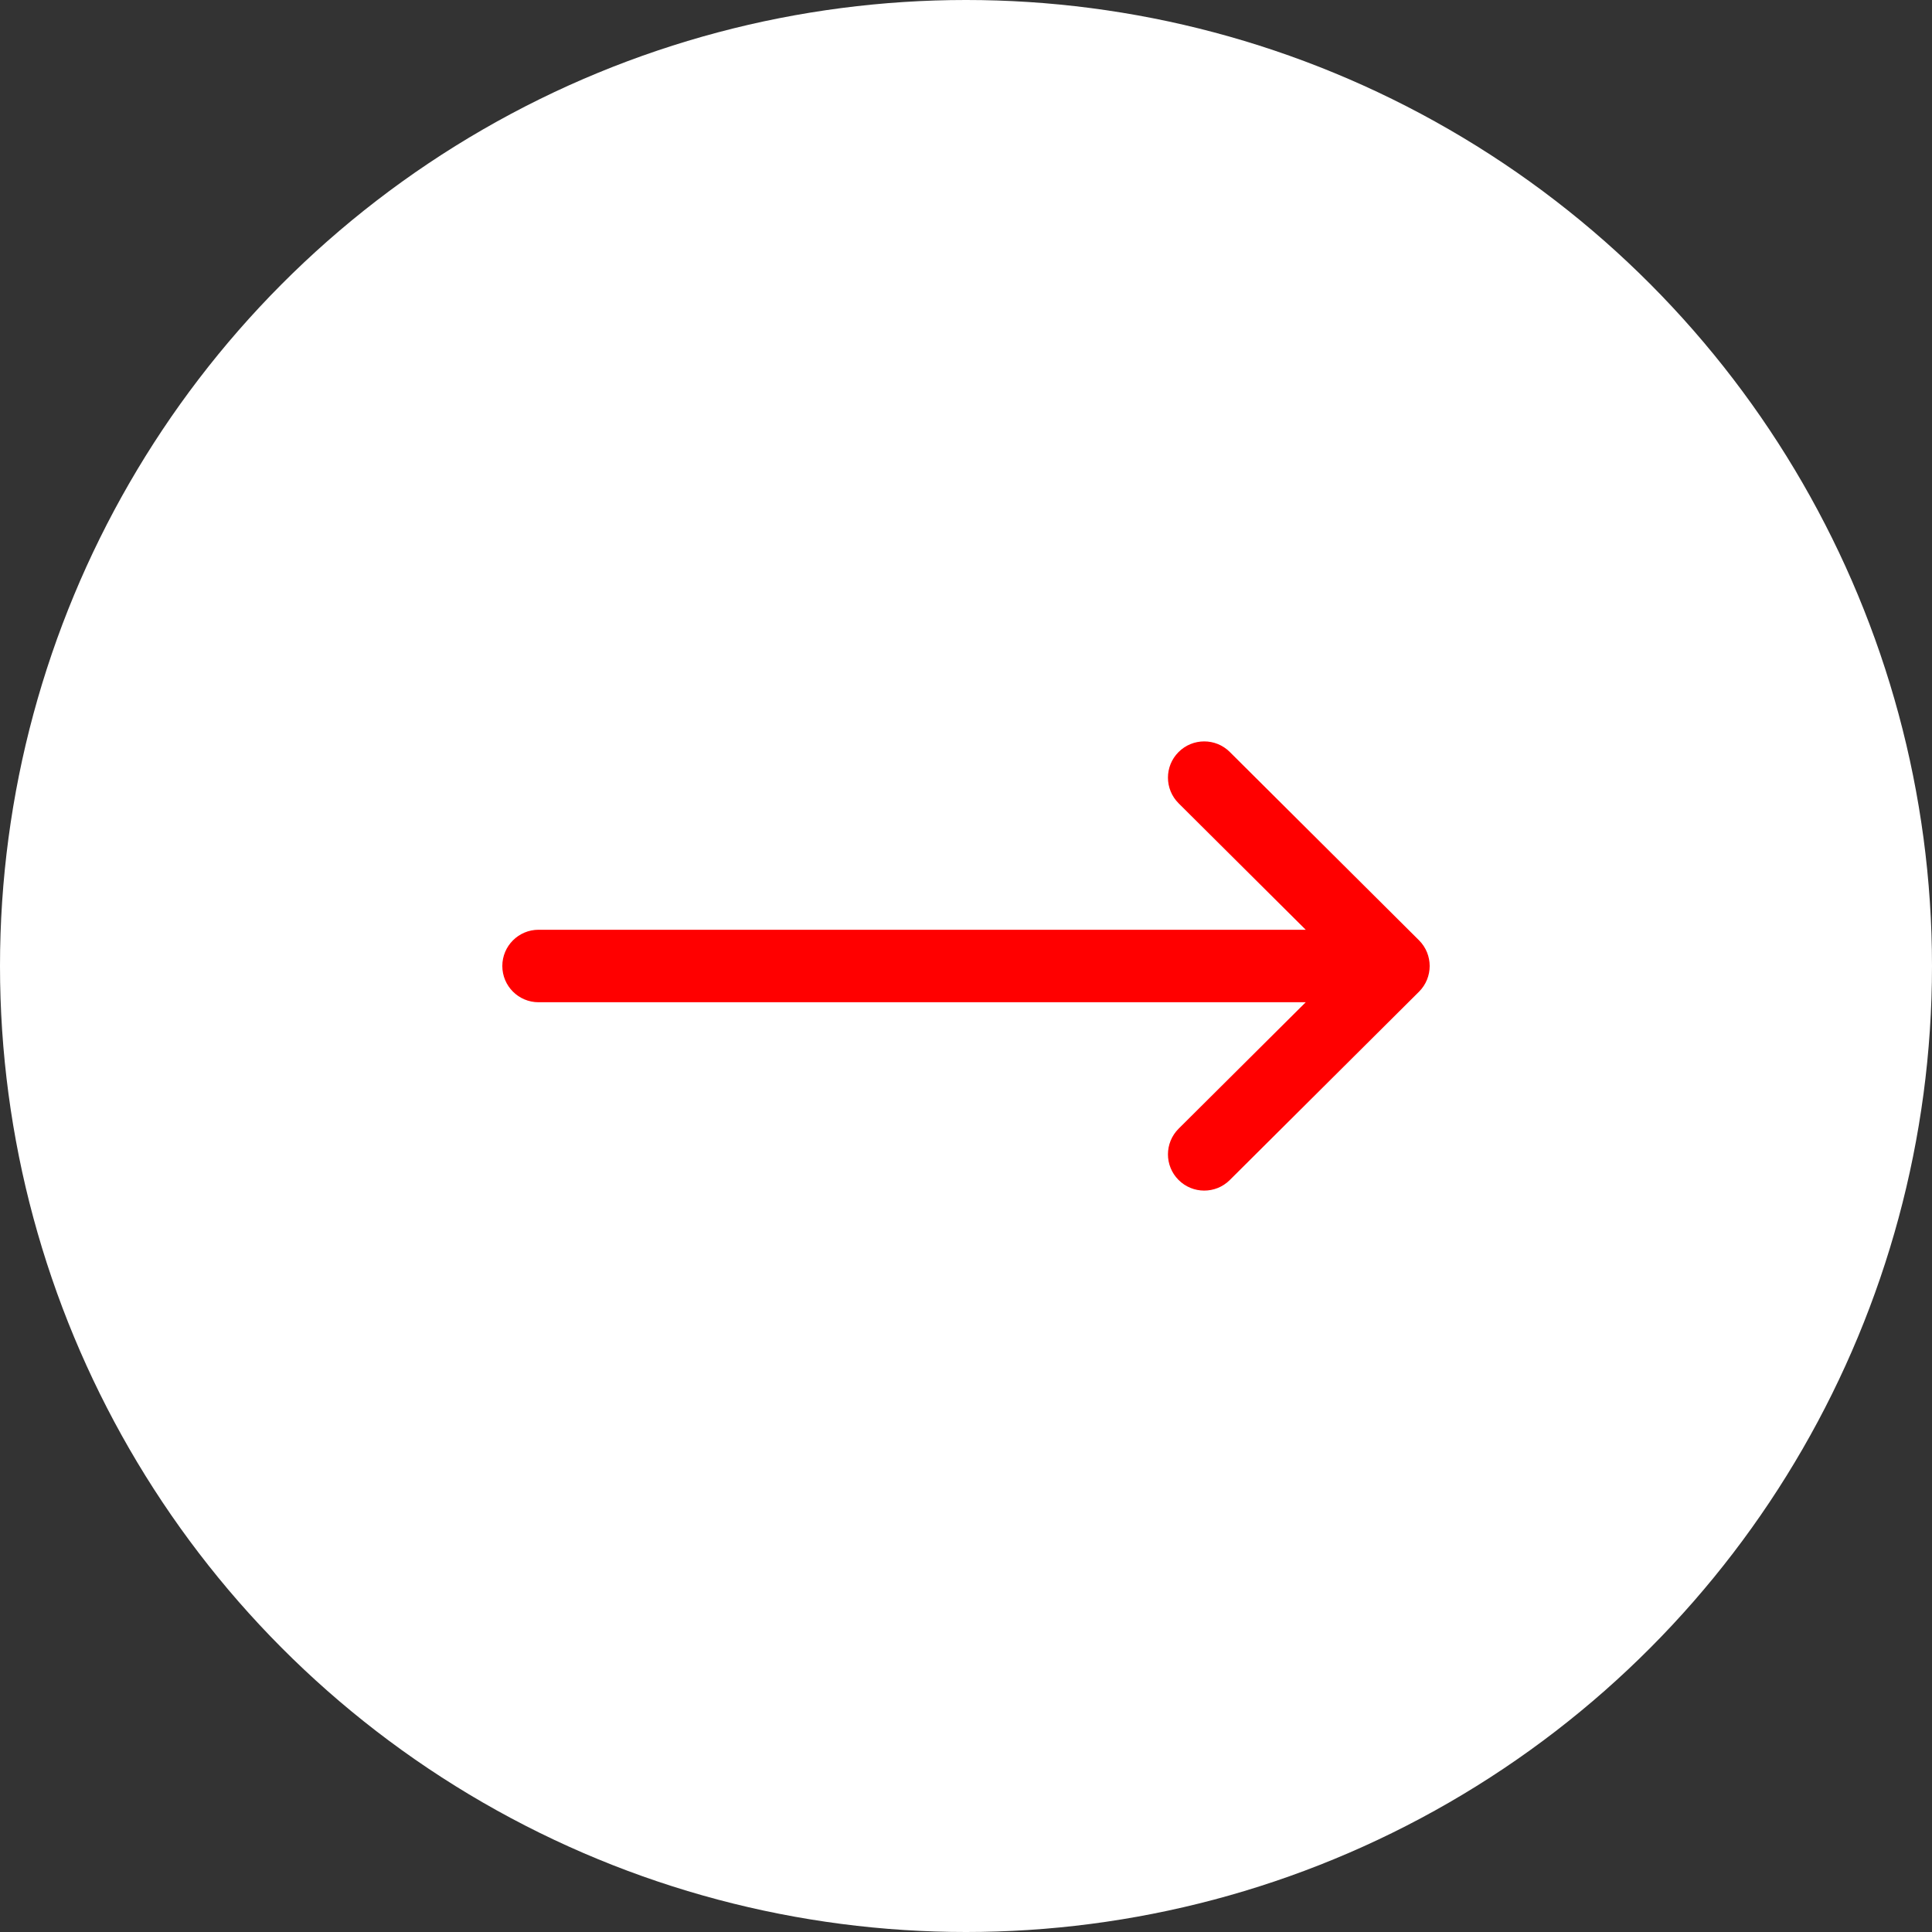
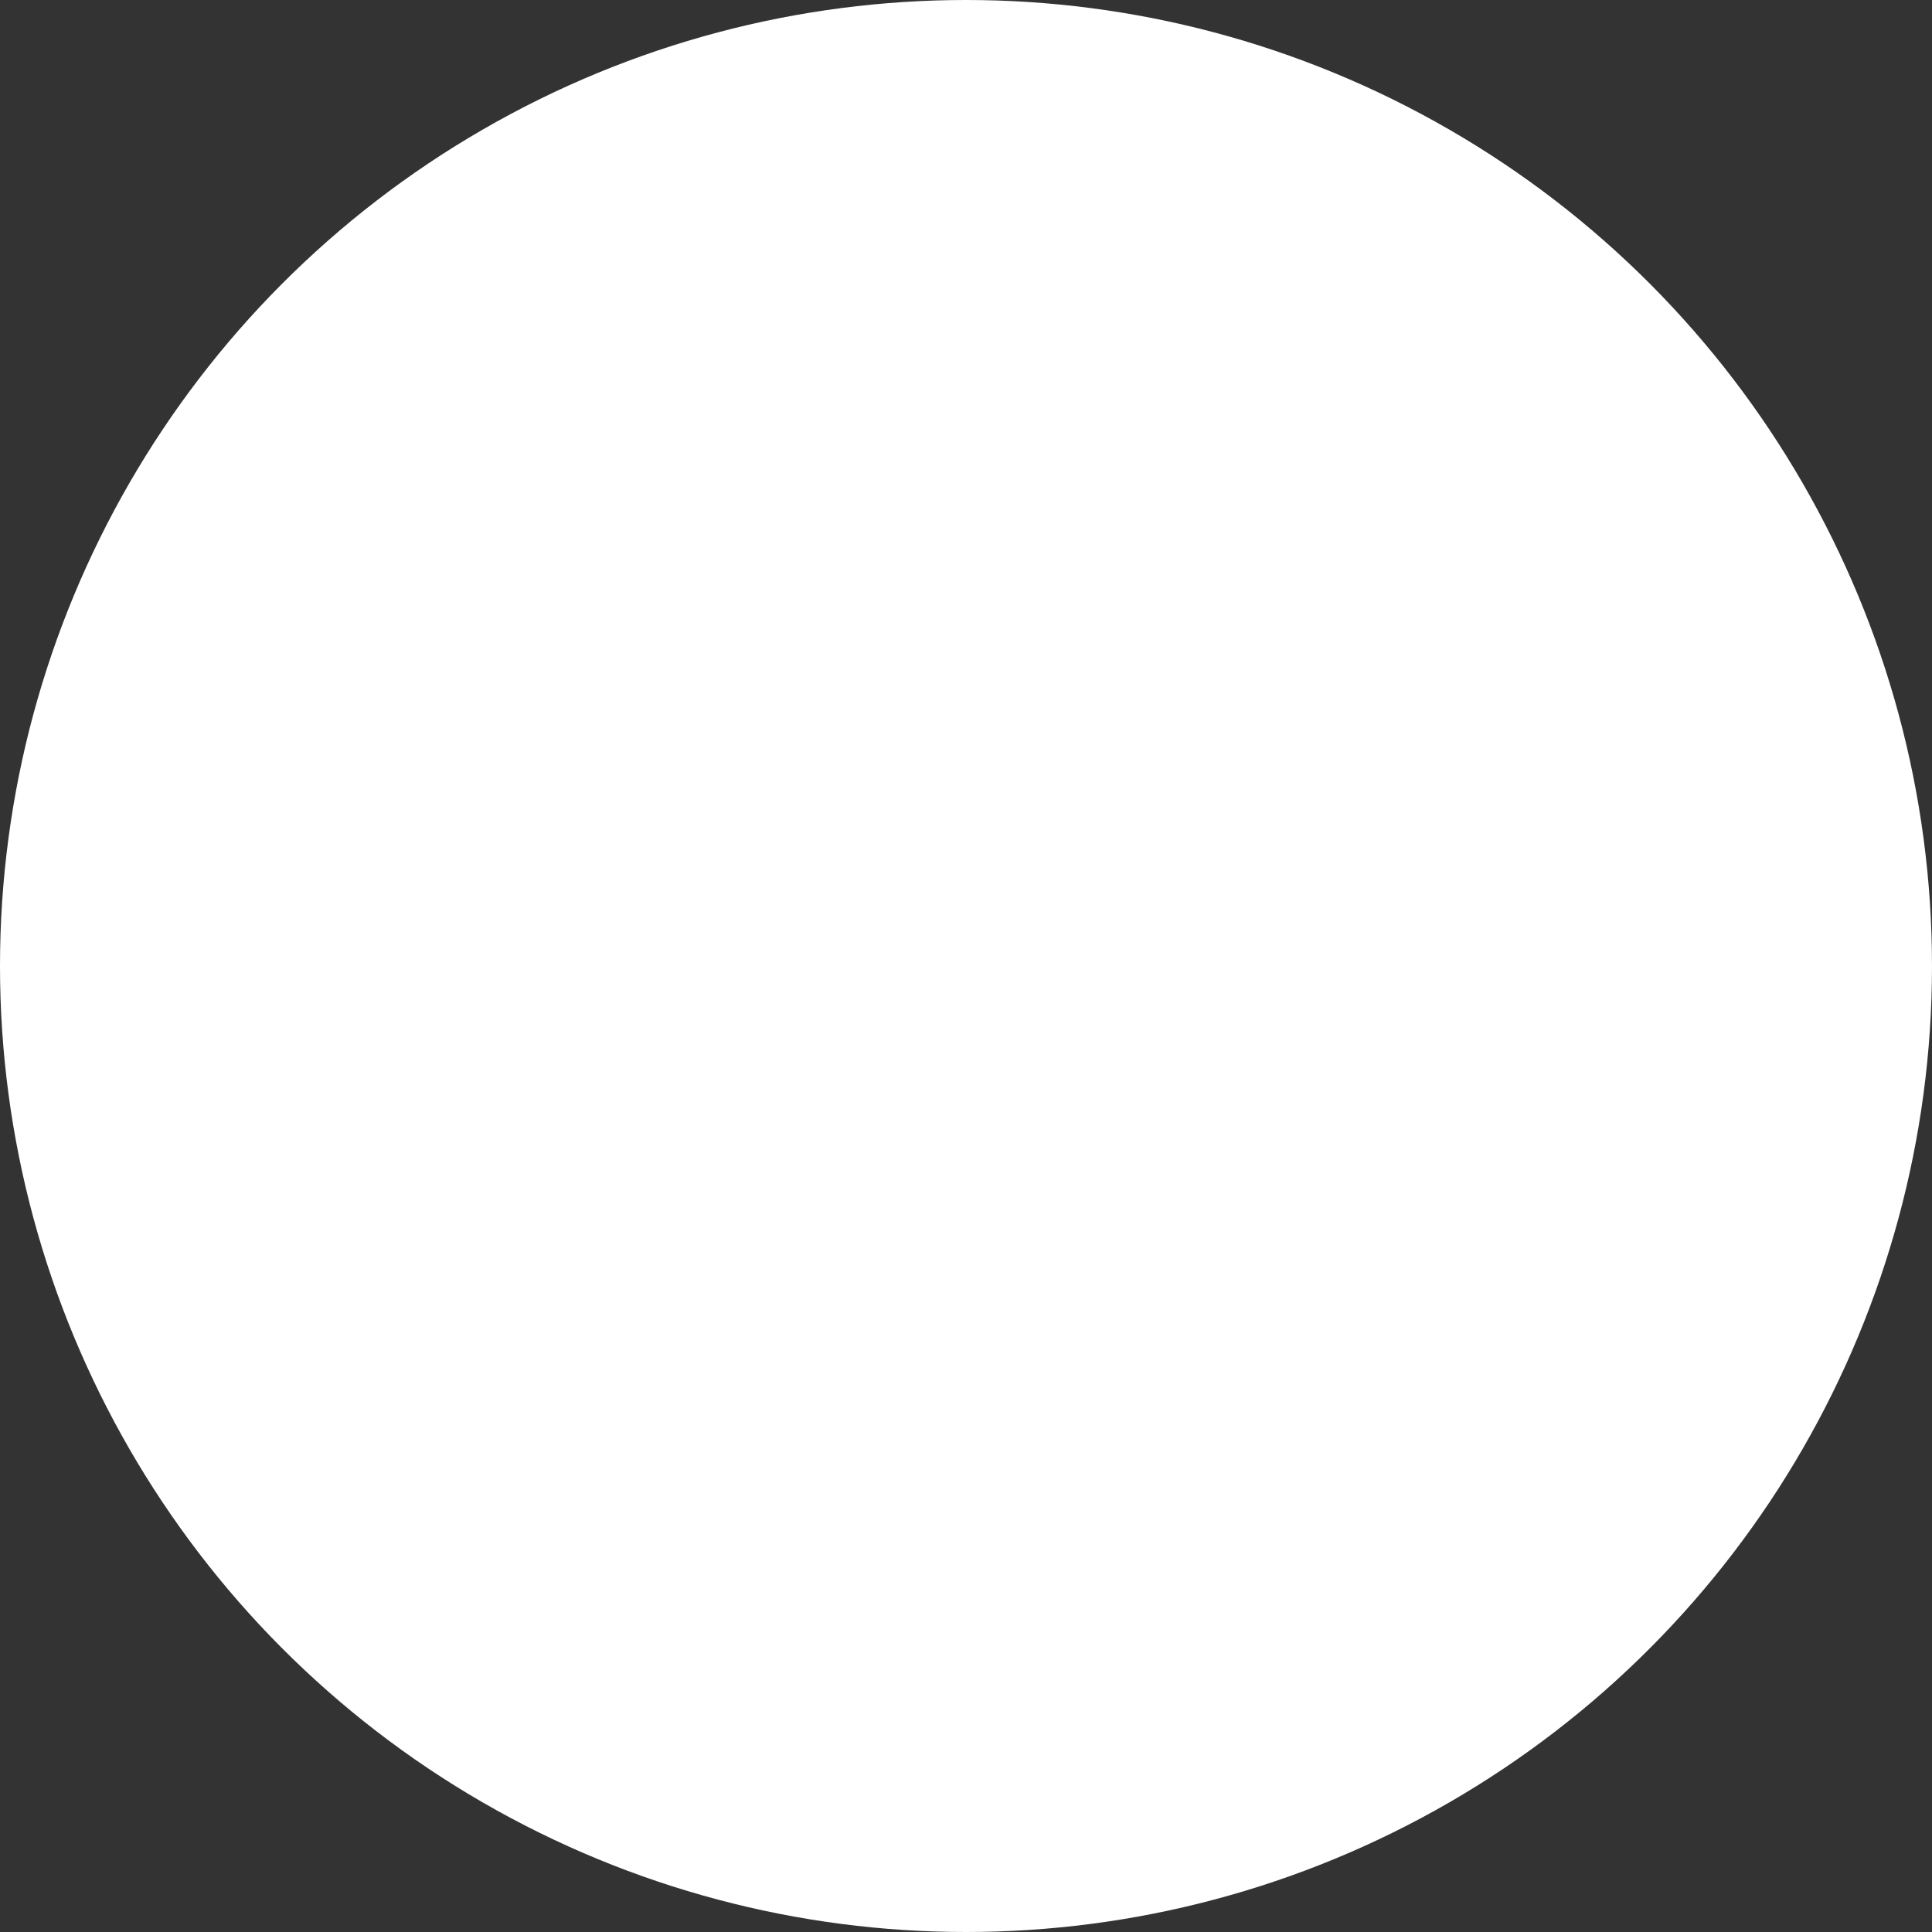
<svg xmlns="http://www.w3.org/2000/svg" width="50" height="50" viewBox="0 0 50 50" fill="none">
  <rect x="0" y="0" width="50" height="50" fill="#333333" stroke="none" />
  <circle cx="25" cy="25" r="25" fill="white" />
  <g clip-path="url(#clip0)">
-     <path d="M36.725 24.336C36.725 24.336 36.724 24.336 36.724 24.335L31.826 19.46C31.459 19.095 30.865 19.097 30.5 19.464C30.134 19.831 30.136 20.424 30.503 20.79L33.792 24.062H13.938C13.42 24.062 13 24.482 13 25C13 25.518 13.42 25.938 13.938 25.938H33.792L30.503 29.21C30.136 29.576 30.134 30.169 30.5 30.536C30.865 30.903 31.459 30.905 31.826 30.54L36.724 25.665C36.724 25.664 36.725 25.664 36.725 25.664C37.092 25.297 37.091 24.702 36.725 24.336Z" fill="#FF0000" />
-   </g>
+     </g>
  <defs>
    <clipPath id="clip0">
-       <rect width="24" height="24" fill="white" transform="translate(13 13)" />
-     </clipPath>
+       </clipPath>
  </defs>
</svg>